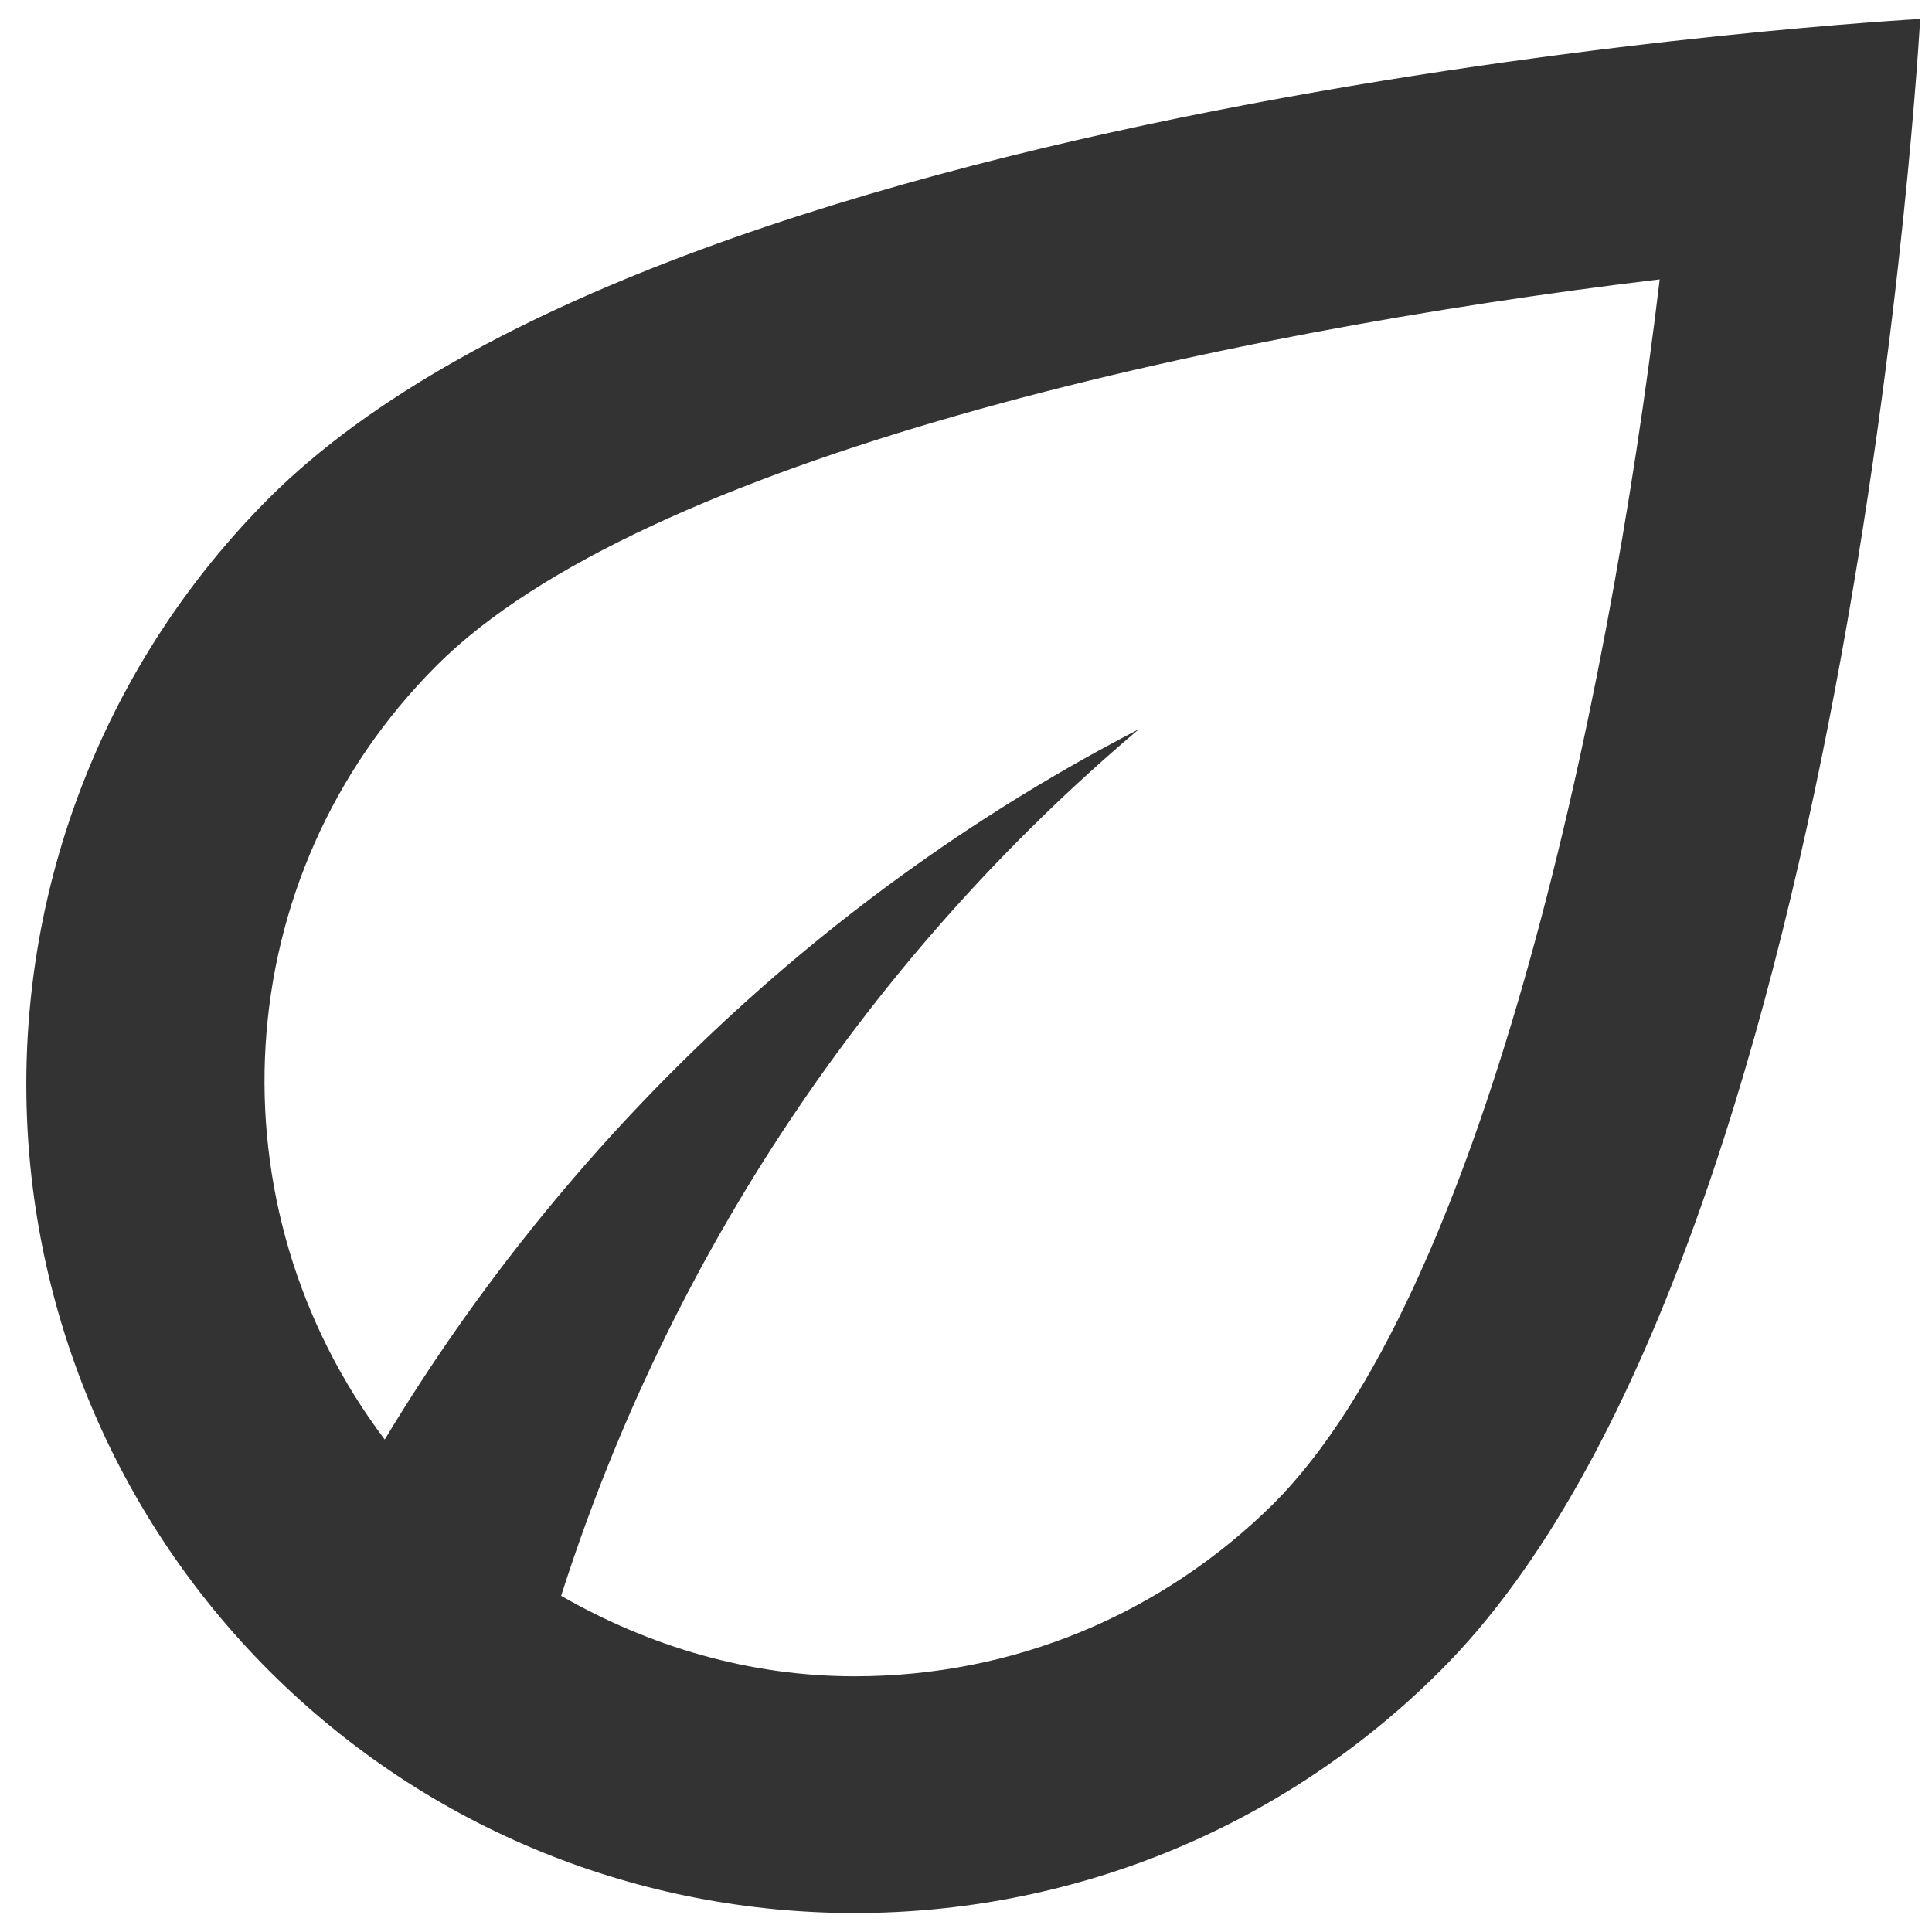
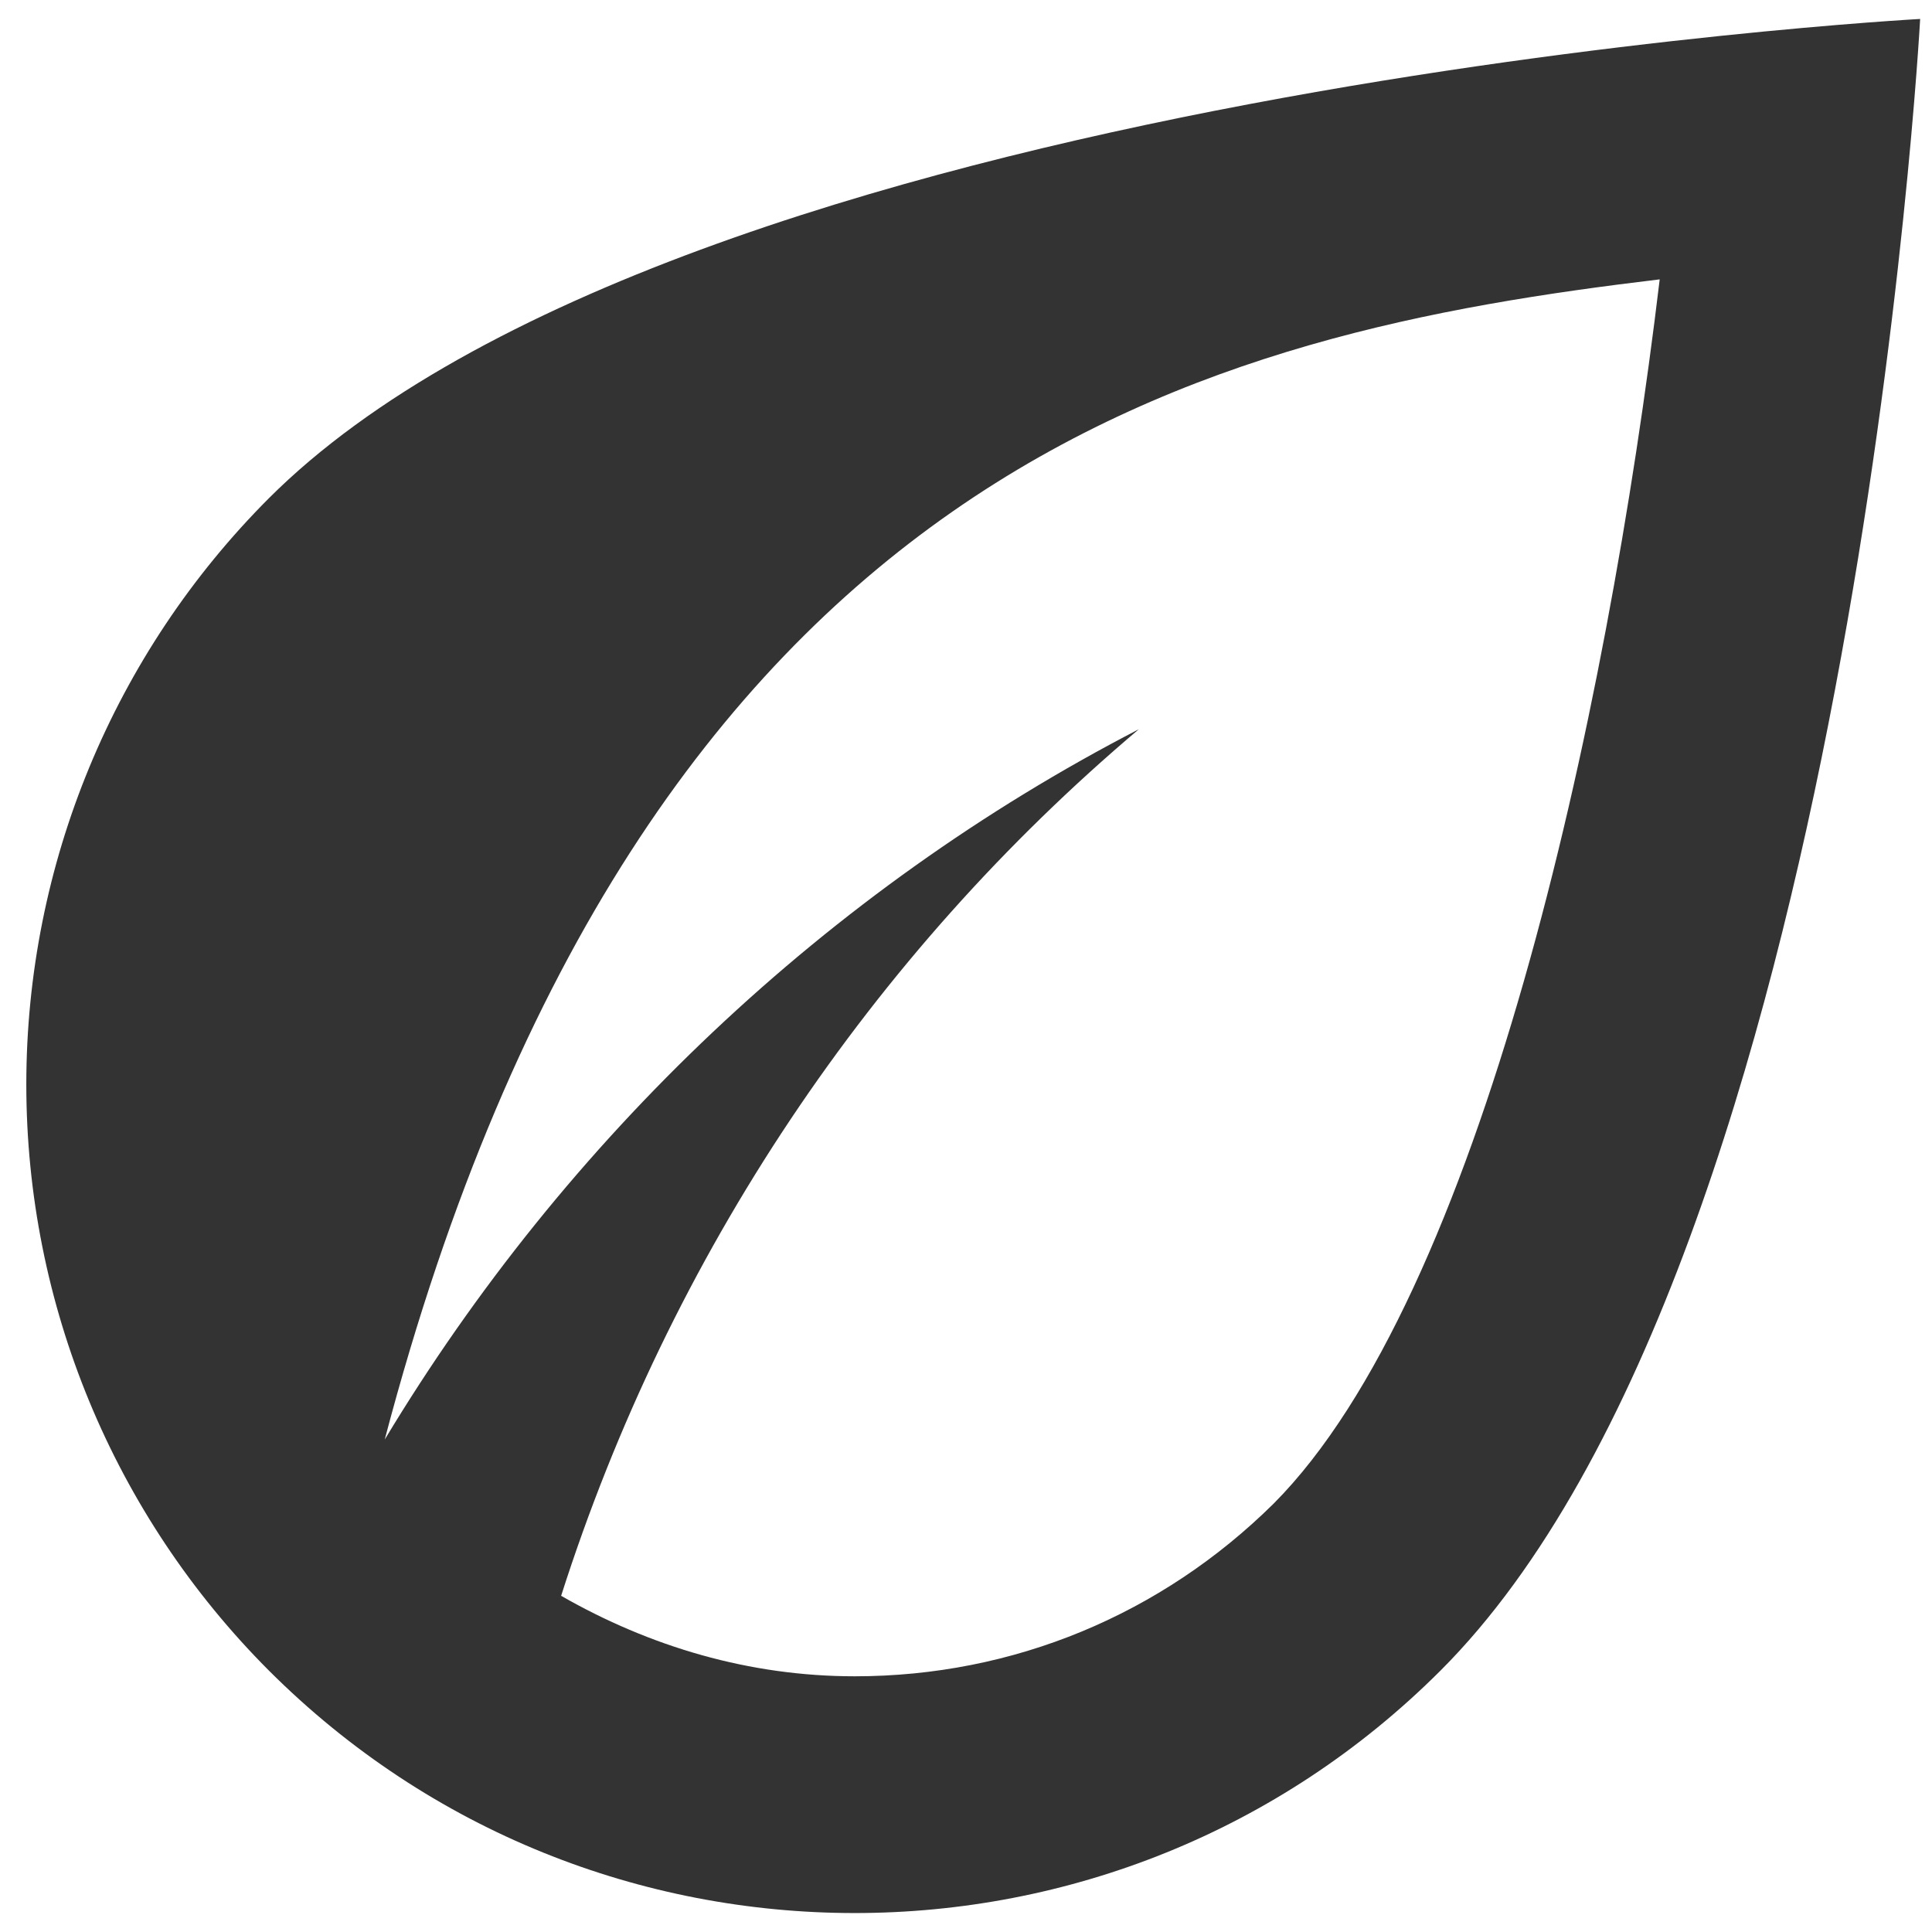
<svg xmlns="http://www.w3.org/2000/svg" width="68" height="68" viewBox="0 0 68 68" fill="none">
-   <path d="M9.458 17.542C3.995 23.015 0.926 30.433 0.926 38.167C0.926 45.9 3.995 53.318 9.458 58.792C15.166 64.5 22.625 67.333 30.083 67.333C37.541 67.333 45 64.5 50.708 58.792C65.208 44.292 67.583 0.667 67.583 0.667C67.583 0.667 23.958 3.042 9.458 17.542ZM44.833 52.917C40.875 56.833 35.666 59 30.083 59C26.375 59 22.875 57.958 19.75 56.167C23.583 44.167 30.666 33.625 40.083 25.667C29.125 31.333 19.916 40.083 13.541 50.667C7.375 42.5 7.916 30.875 15.375 23.417C22.625 16.167 42.75 11.708 58.416 9.833C56.541 25.5 52.083 45.625 44.833 52.917V52.917Z" fill="#333333" />
+   <path d="M9.458 17.542C3.995 23.015 0.926 30.433 0.926 38.167C0.926 45.9 3.995 53.318 9.458 58.792C15.166 64.5 22.625 67.333 30.083 67.333C37.541 67.333 45 64.5 50.708 58.792C65.208 44.292 67.583 0.667 67.583 0.667C67.583 0.667 23.958 3.042 9.458 17.542ZM44.833 52.917C40.875 56.833 35.666 59 30.083 59C26.375 59 22.875 57.958 19.75 56.167C23.583 44.167 30.666 33.625 40.083 25.667C29.125 31.333 19.916 40.083 13.541 50.667C22.625 16.167 42.75 11.708 58.416 9.833C56.541 25.5 52.083 45.625 44.833 52.917V52.917Z" fill="#333333" />
</svg>